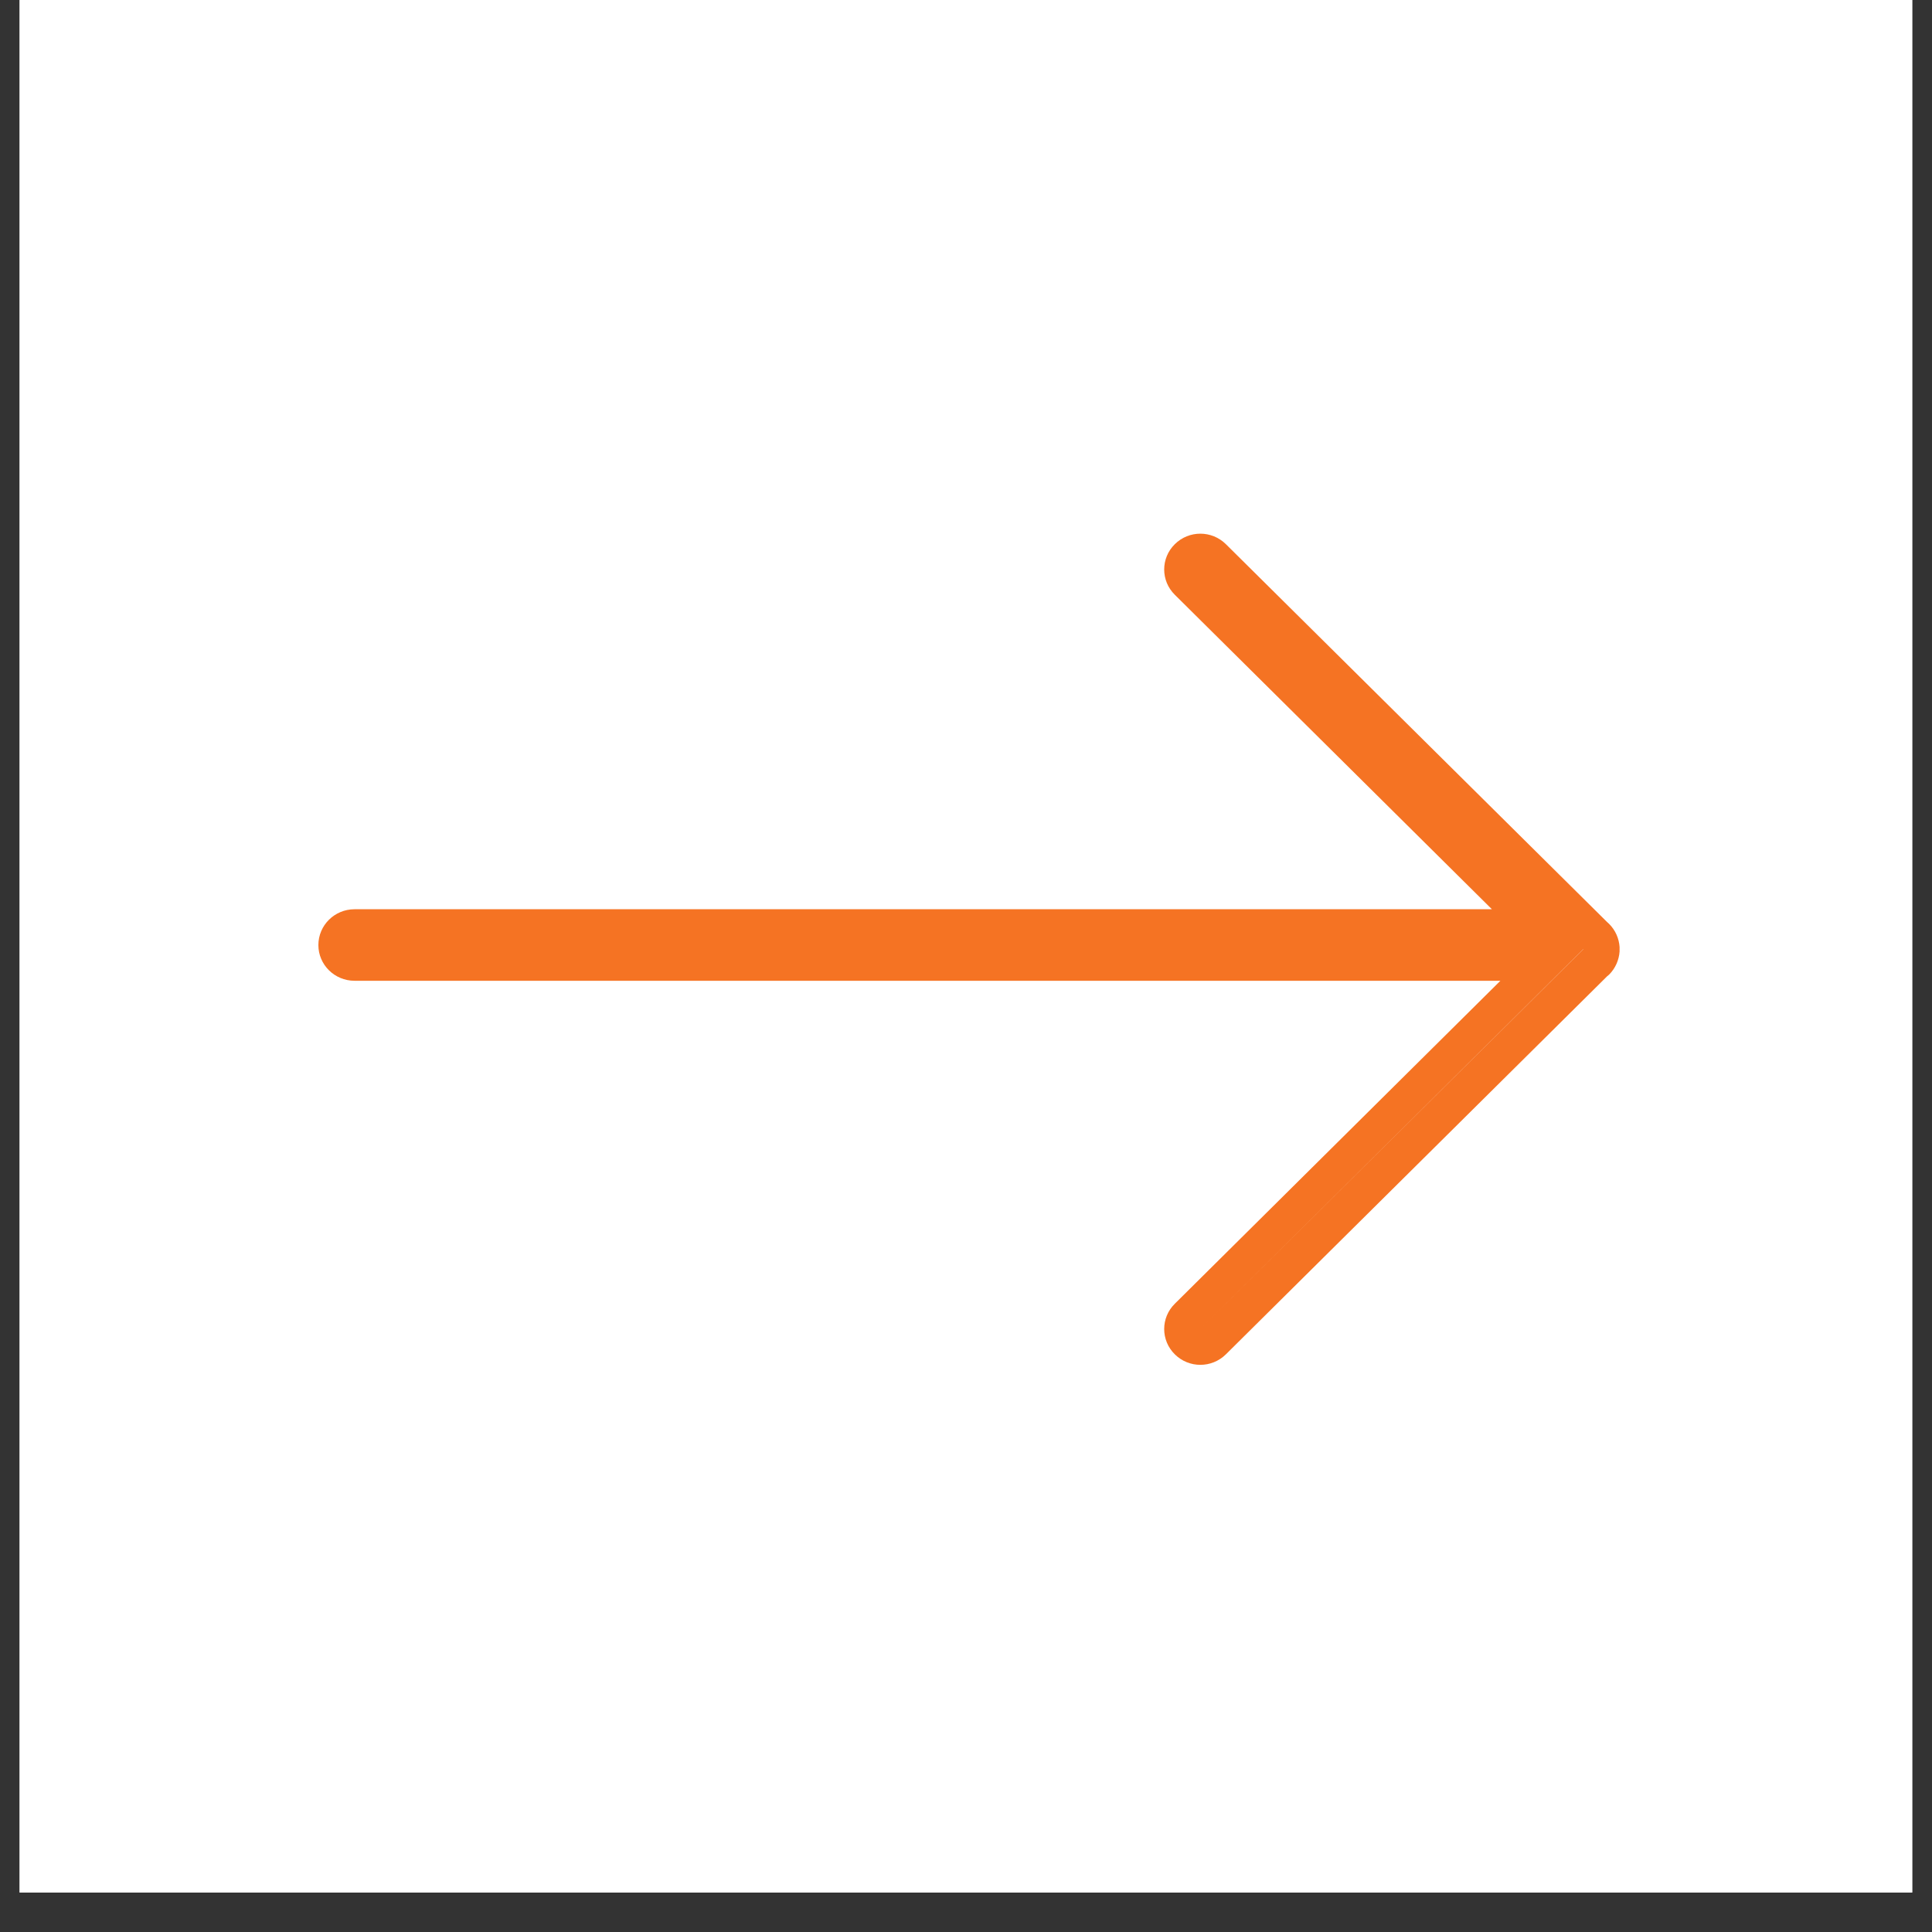
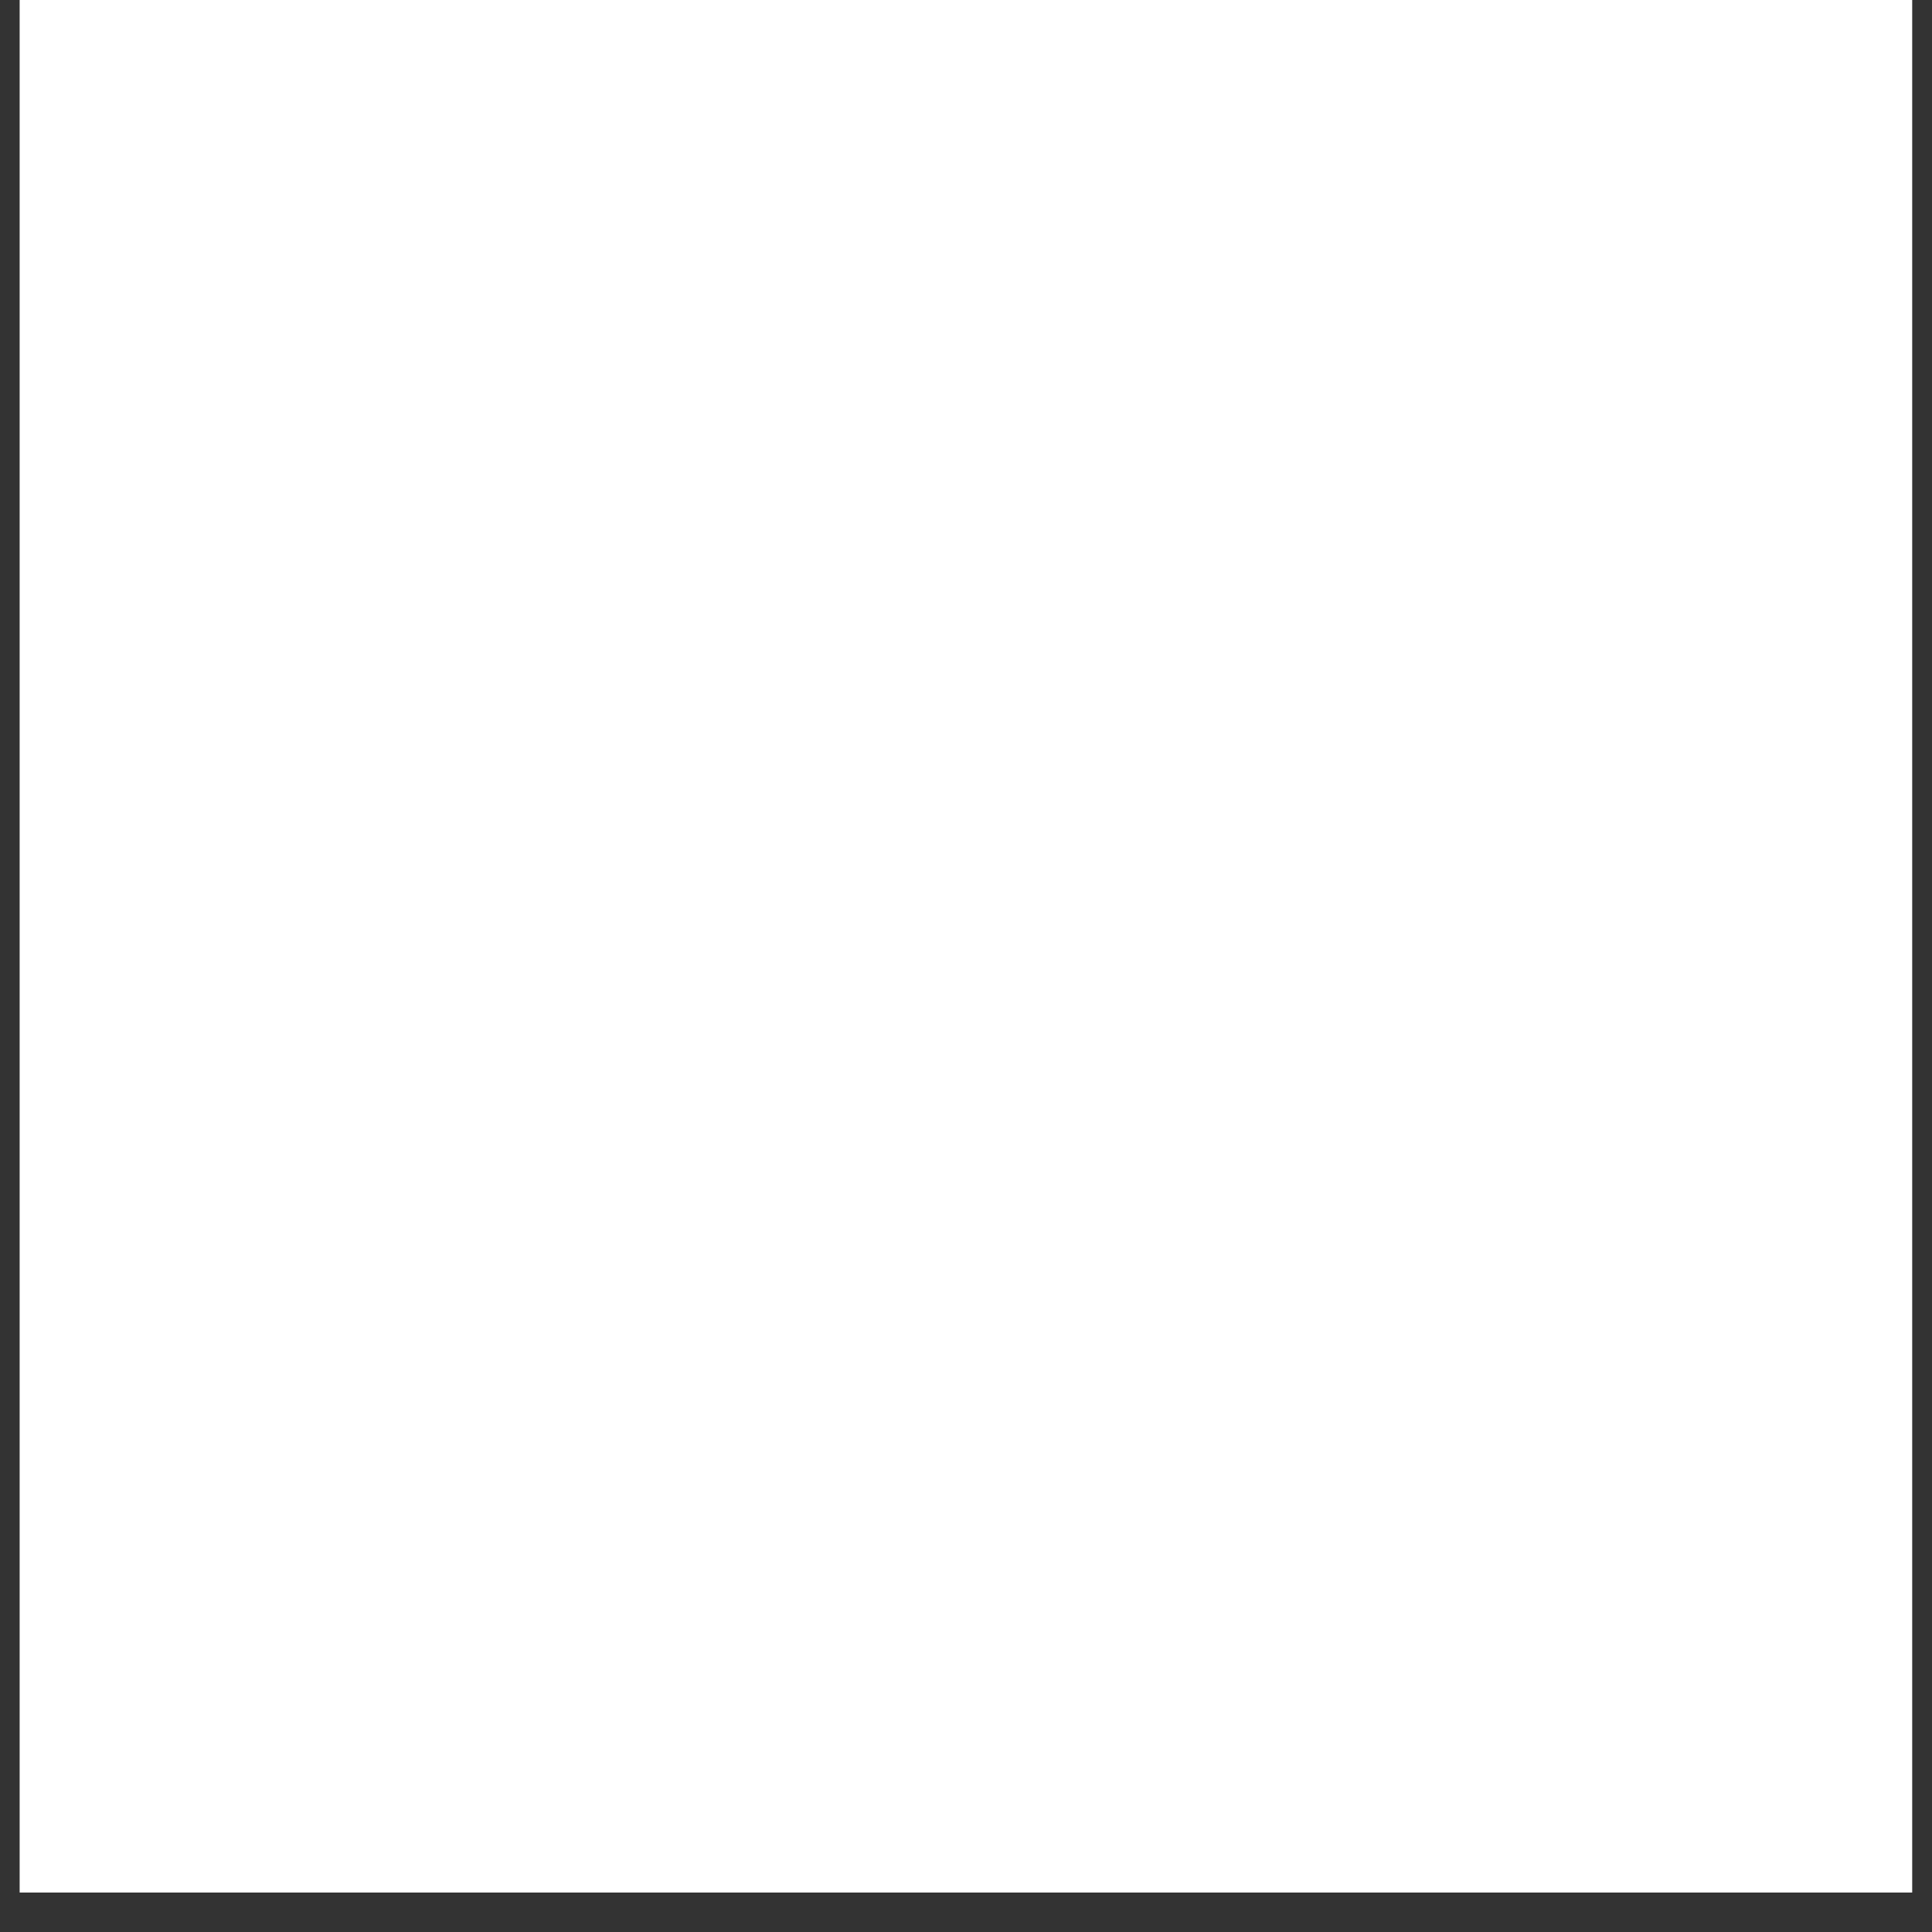
<svg xmlns="http://www.w3.org/2000/svg" width="64" zoomAndPan="magnify" viewBox="0 0 48 48" height="64" preserveAspectRatio="xMidYMid meet" version="1.0">
  <rect x="0" y="0" width="48" height="48" fill="#333333" stroke="none" />
  <defs>
    <clipPath id="b3326343b9">
      <path d="M 0.488 0 L 47.508 0 L 47.508 47.02 L 0.488 47.02 Z M 0.488 0 " clip-rule="nonzero" />
    </clipPath>
    <clipPath id="b881aaf387">
-       <path d="M 7.91 13 L 40.238 13 L 40.238 34 L 7.91 34 Z M 7.91 13 " clip-rule="nonzero" />
-     </clipPath>
+       </clipPath>
  </defs>
  <g clip-path="url(#b3326343b9)">
-     <path fill="#ffffff" d="M 0.488 0 L 47.512 0 L 47.512 47.02 L 0.488 47.02 Z M 0.488 0 " fill-opacity="1" fill-rule="nonzero" />
    <path fill="#ffffff" d="M 0.488 0 L 47.512 0 L 47.512 47.02 L 0.488 47.02 Z M 0.488 0 " fill-opacity="1" fill-rule="nonzero" />
  </g>
  <g clip-path="url(#b881aaf387)">
    <path fill="#F57323" d="M 30.457 13.52 L 39.922 22.902 L 39.977 22.953 C 40.137 23.113 40.223 23.316 40.238 23.527 L 40.238 23.641 C 40.223 23.848 40.137 24.055 39.977 24.215 L 39.93 24.254 L 30.457 33.648 C 30.105 33.996 29.539 33.996 29.188 33.648 C 28.836 33.301 28.836 32.738 29.188 32.391 L 37.277 24.367 L 8.809 24.367 C 8.312 24.367 7.91 23.969 7.91 23.48 C 7.91 22.988 8.312 22.59 8.809 22.59 L 37.066 22.59 L 29.188 14.777 C 28.836 14.43 28.836 13.867 29.188 13.52 C 29.539 13.172 30.105 13.172 30.457 13.52 Z M 39.441 23.477 L 29.82 33.02 L 39.34 23.582 L 39.234 23.477 Z M 39.441 23.477 " fill-opacity="1" fill-rule="nonzero" />
  </g>
</svg>